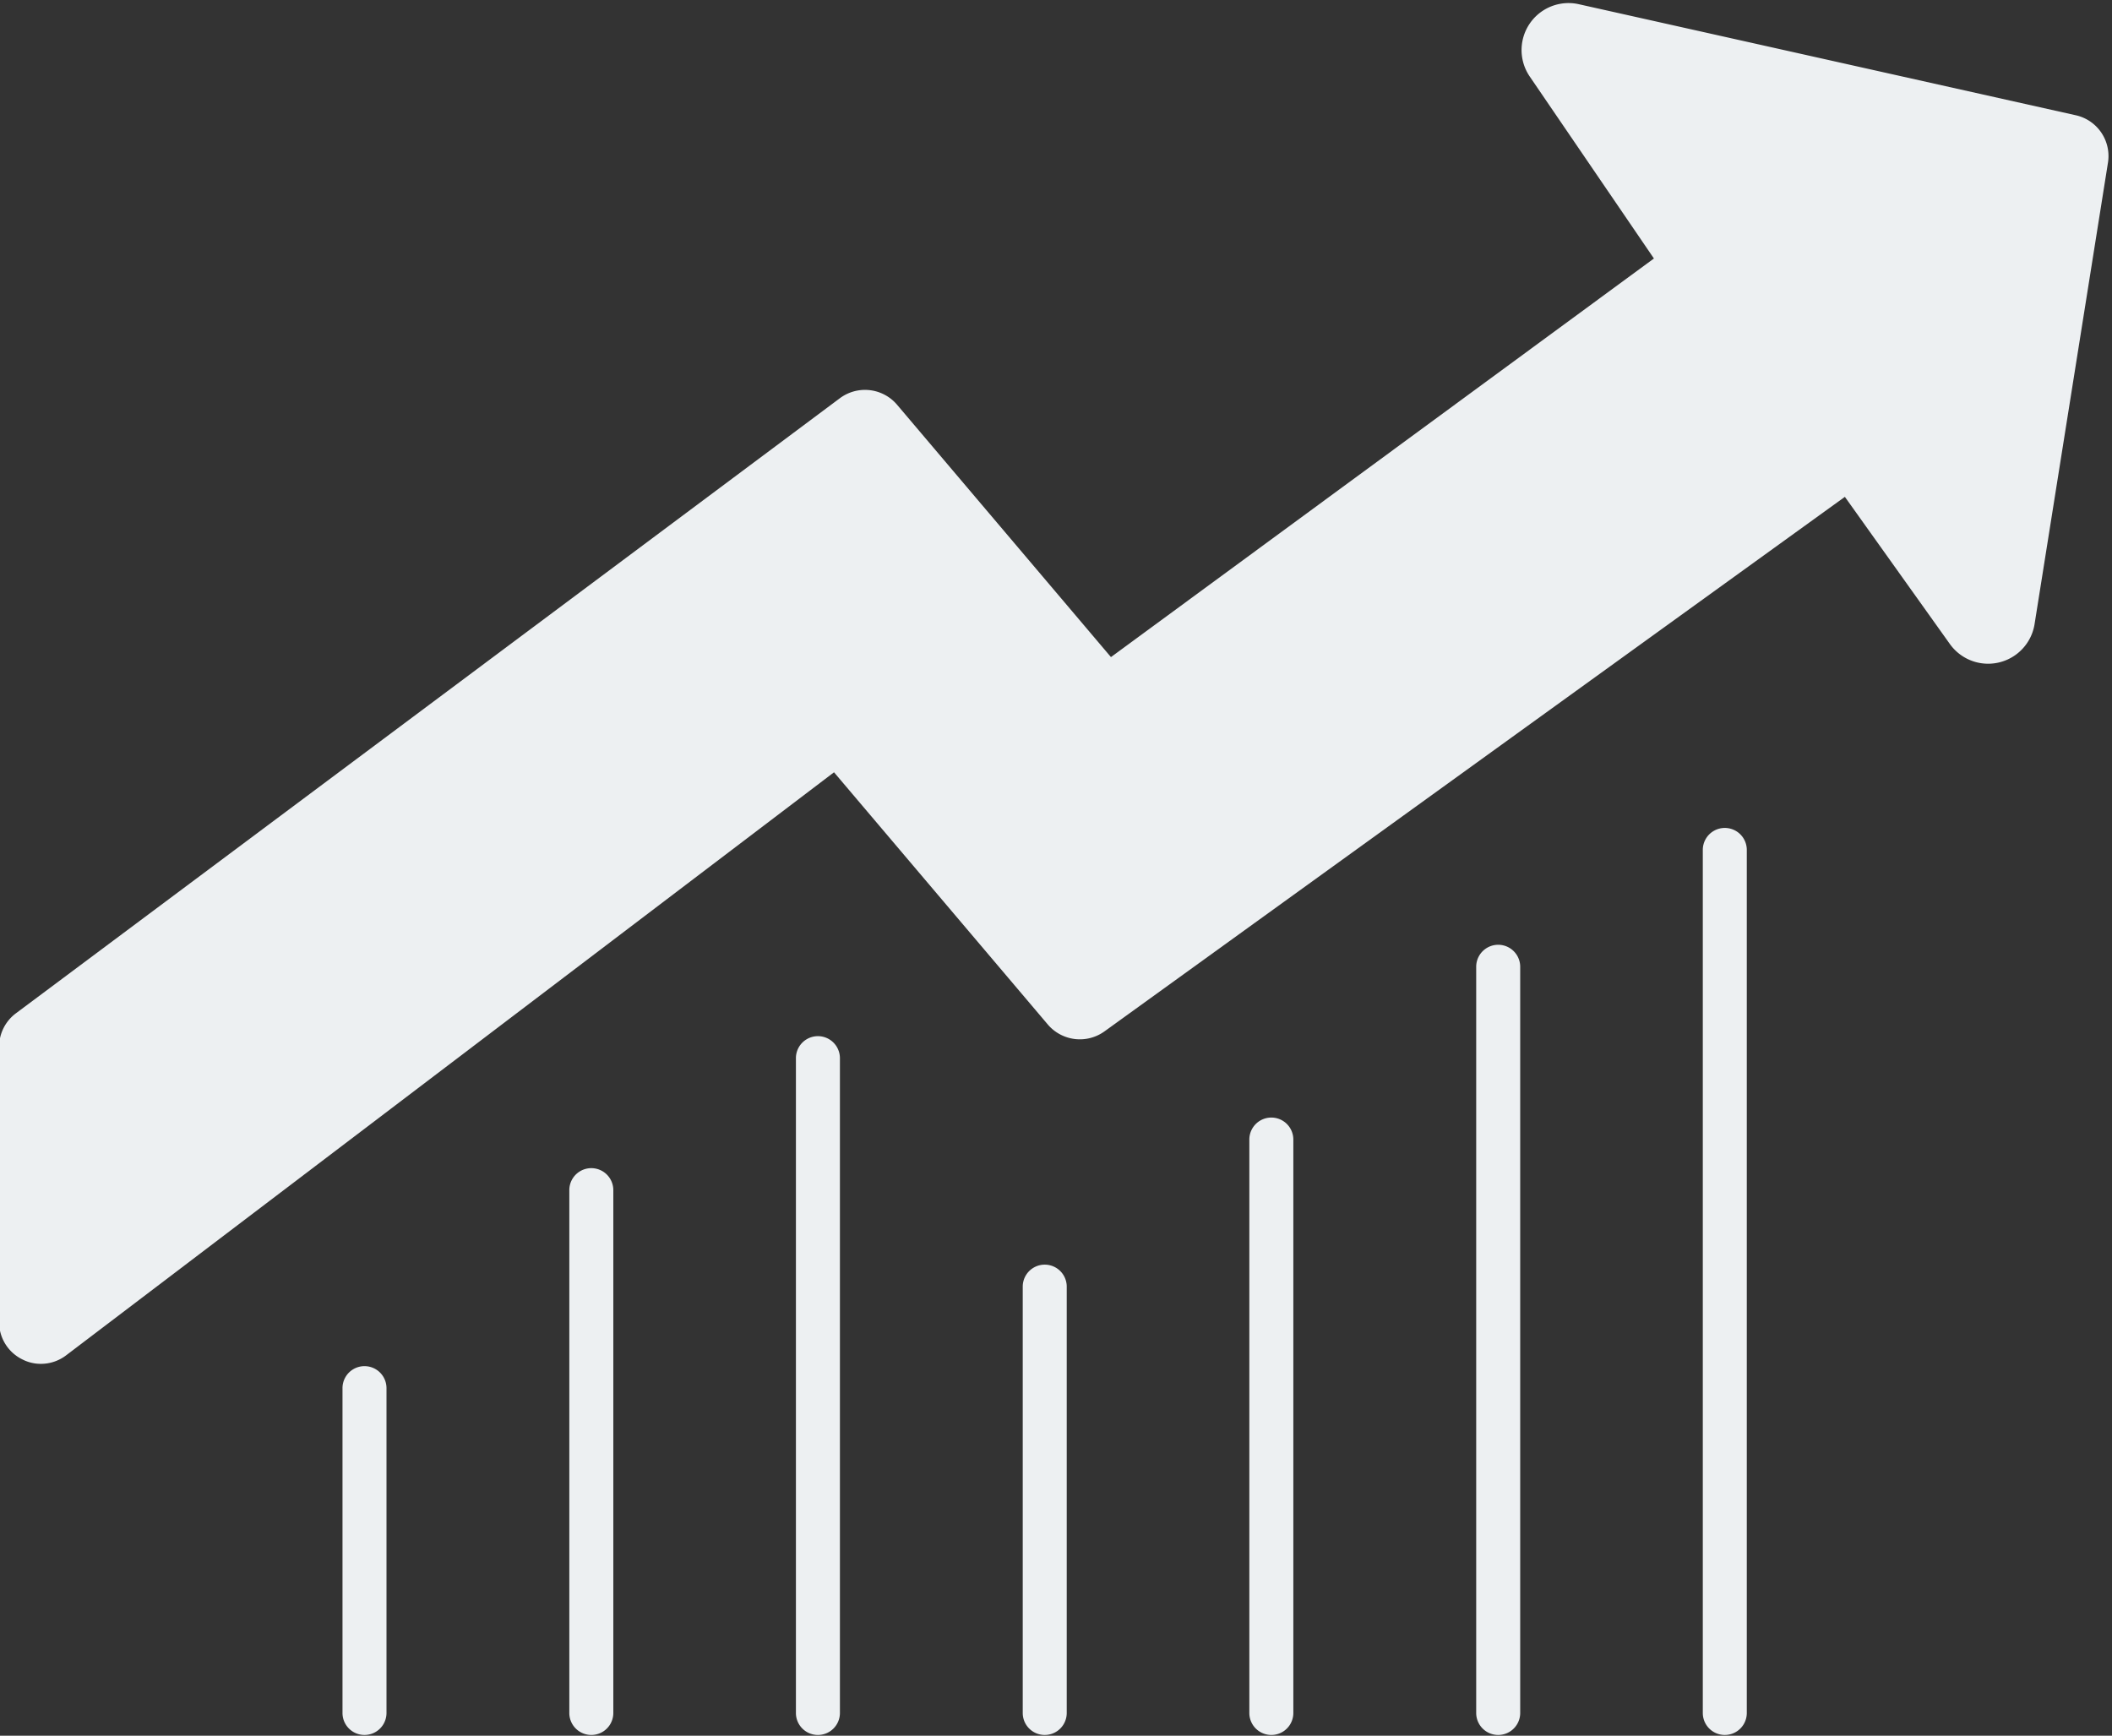
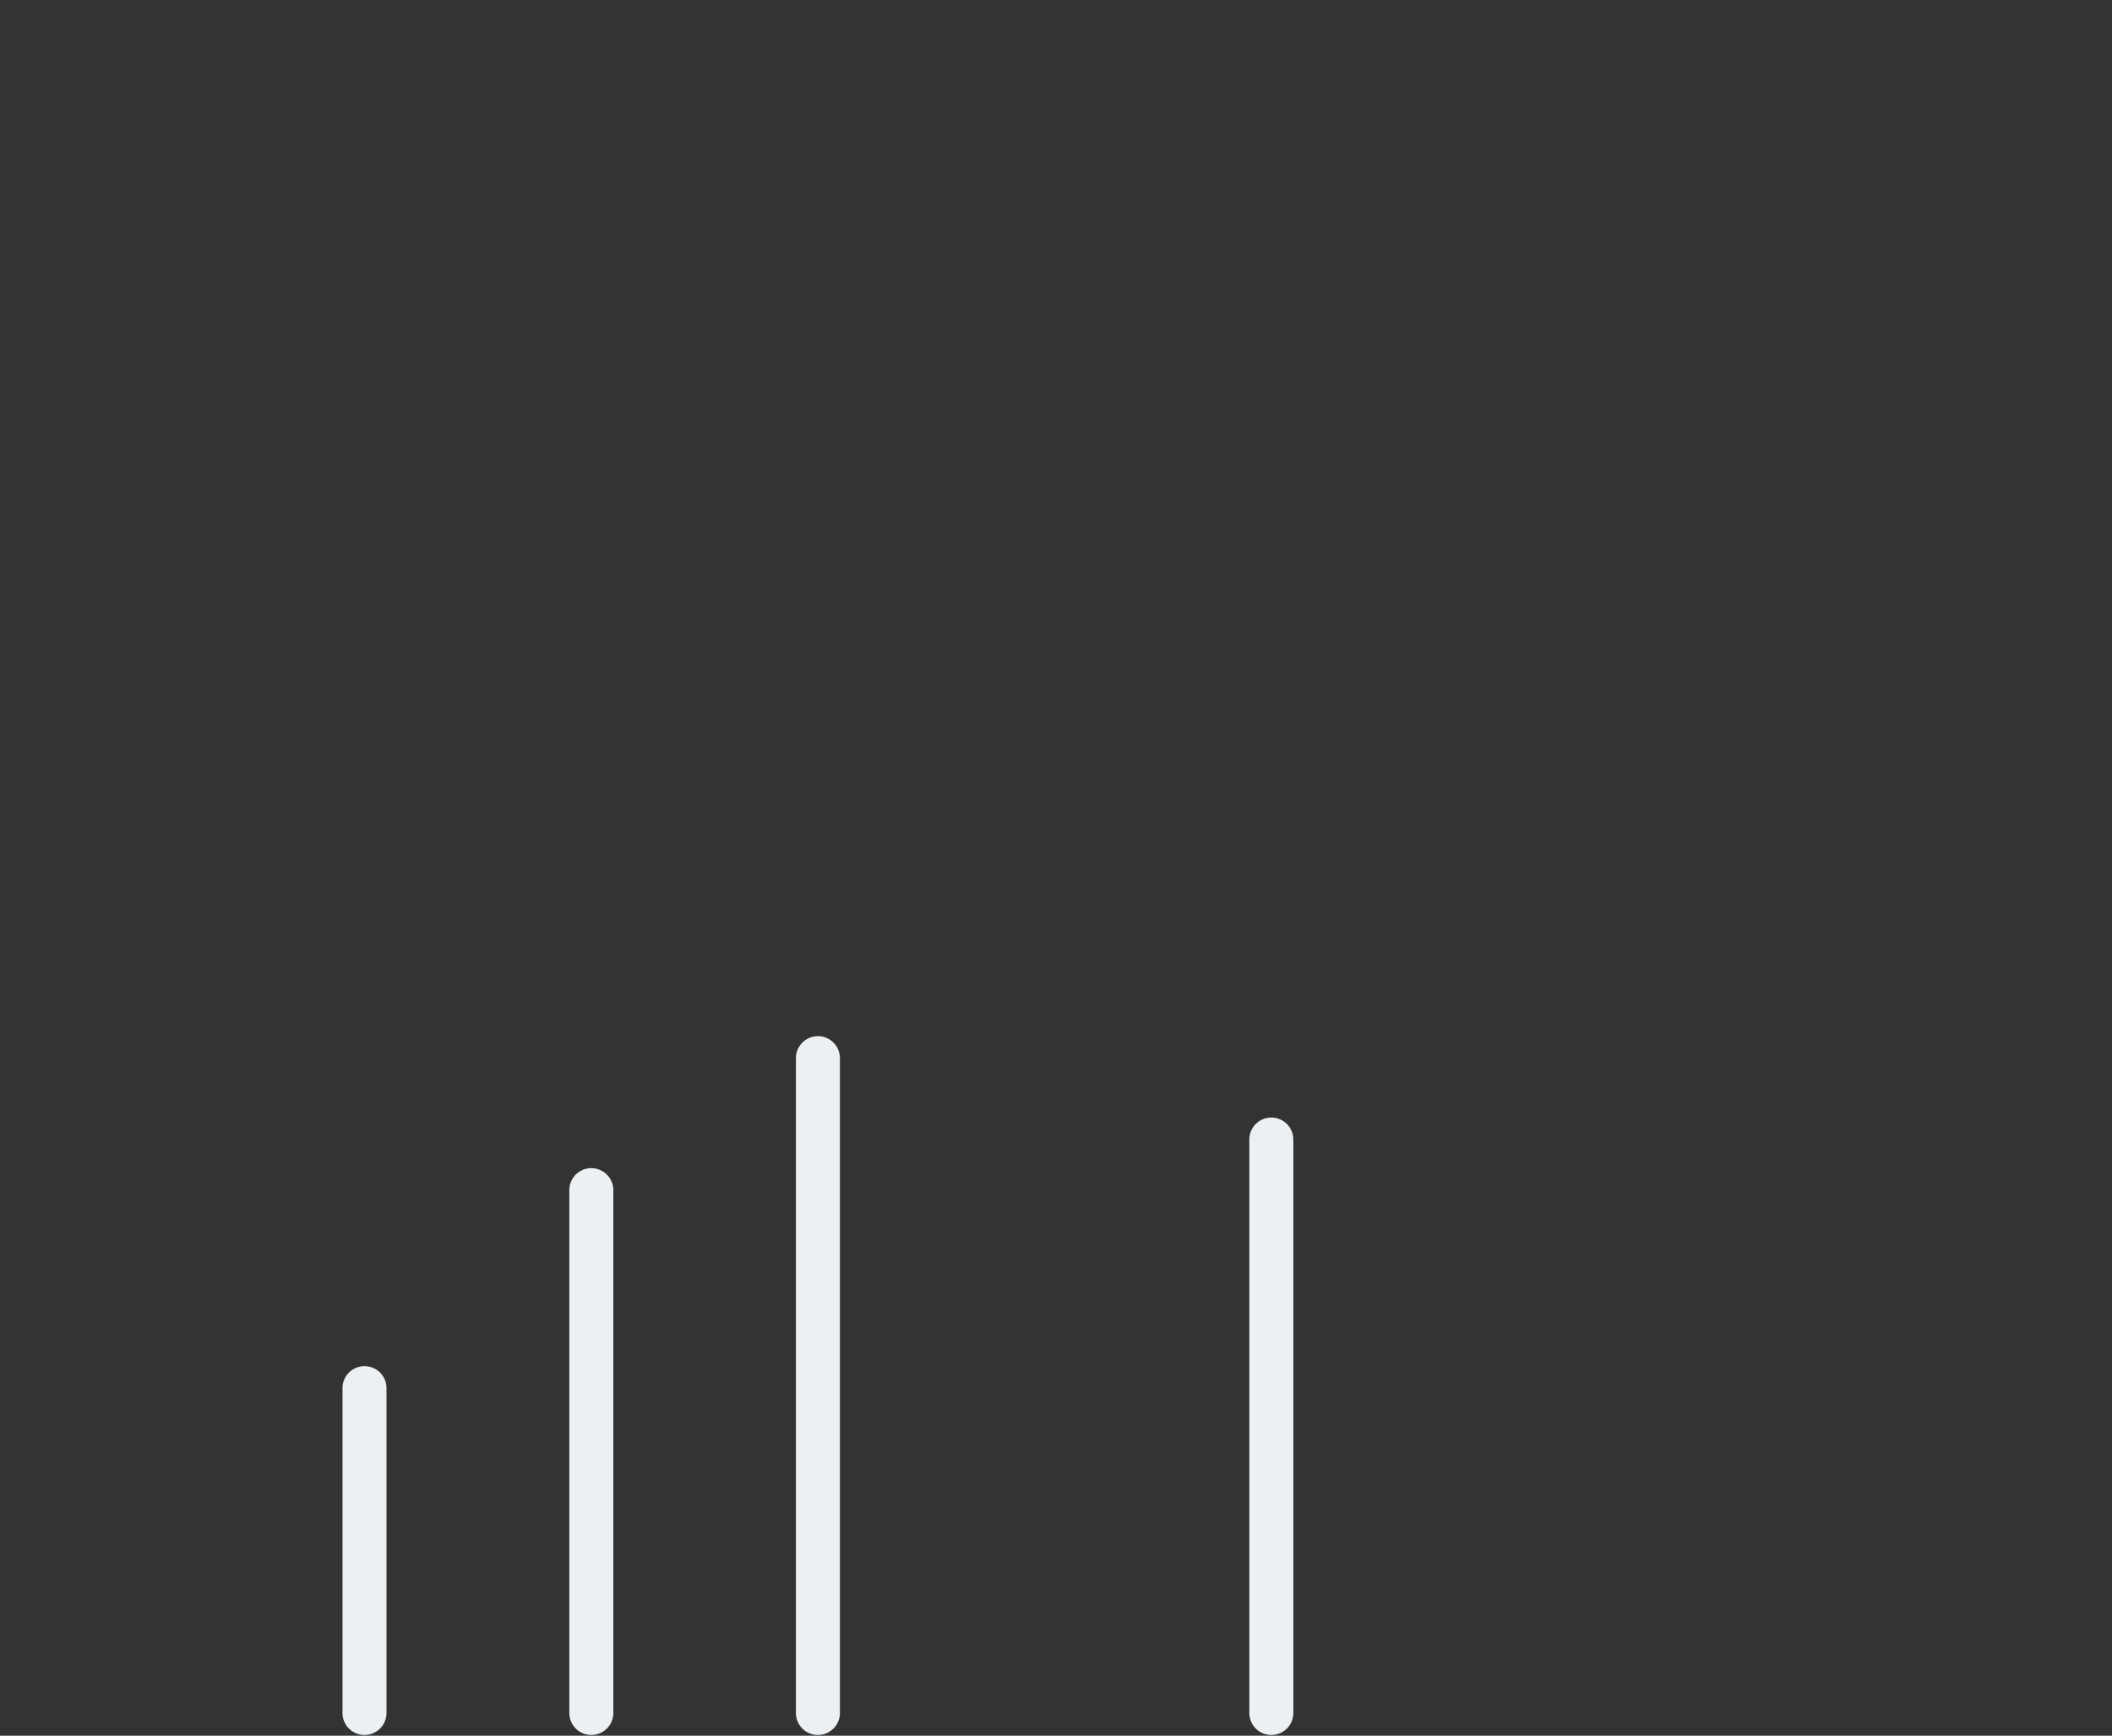
<svg xmlns="http://www.w3.org/2000/svg" data-name="Layer 1" fill="#edf0f2" height="78.9" preserveAspectRatio="xMidYMid meet" version="1" viewBox="7.1 15.5 96.0 78.9" width="96" zoomAndPan="magnify">
  <rect x="7.1" y="15.5" width="96.0" height="78.9" fill="#333333" stroke="none" />
  <g id="change1_1">
-     <path d="M86.5,54.135v39.23a1,1,0,0,1-2,0V54.135a1,1,0,0,1,2,0Z" fill="inherit" />
-   </g>
+     </g>
  <g id="change1_2">
    <path d="M24.668,78.6V93.365a1,1,0,0,1-2,0V78.6a1,1,0,0,1,2,0Z" fill="inherit" />
  </g>
  <g id="change1_3">
    <path d="M65.888,67.3V93.365a1,1,0,1,1-2,0V67.3a1,1,0,0,1,2,0Z" fill="inherit" />
  </g>
  <g id="change1_4">
-     <path d="M76.2,59.446V93.365a1,1,0,0,1-2,0V59.446a1,1,0,0,1,2,0Z" fill="inherit" />
-   </g>
+     </g>
  <g id="change1_5">
    <path d="M34.978,69.6V93.365a1,1,0,0,1-2,0V69.6a1,1,0,0,1,2,0Z" fill="inherit" />
  </g>
  <g id="change1_6">
-     <path d="M55.588,73.986V93.365a1,1,0,0,1-2,0V73.986a1,1,0,0,1,2,0Z" fill="inherit" />
-   </g>
+     </g>
  <g id="change1_7">
    <path d="M45.278,63.6V93.365a1,1,0,0,1-2,0V63.6a1,1,0,0,1,2,0Z" fill="inherit" />
  </g>
  <g id="change1_8">
-     <path d="M102.918,22.885l-3.34,21a2.137,2.137,0,0,1-3.84.9l-4.78-6.7L57.3,62.385a1.914,1.914,0,0,1-2.56-.3l-9.73-11.48-34.9,26.5a1.886,1.886,0,0,1-1.15.39,1.82,1.82,0,0,1-.84-.2,1.885,1.885,0,0,1-1.06-1.7V63.076a1.9,1.9,0,0,1,.77-1.52L45.278,33.6a1.911,1.911,0,0,1,2.59.289l9.73,11.48,24.68-18.119-5.65-8.28a2.135,2.135,0,0,1,2.23-3.28l22.6,5.05A1.9,1.9,0,0,1,102.918,22.885Z" fill="inherit" />
-   </g>
+     </g>
</svg>